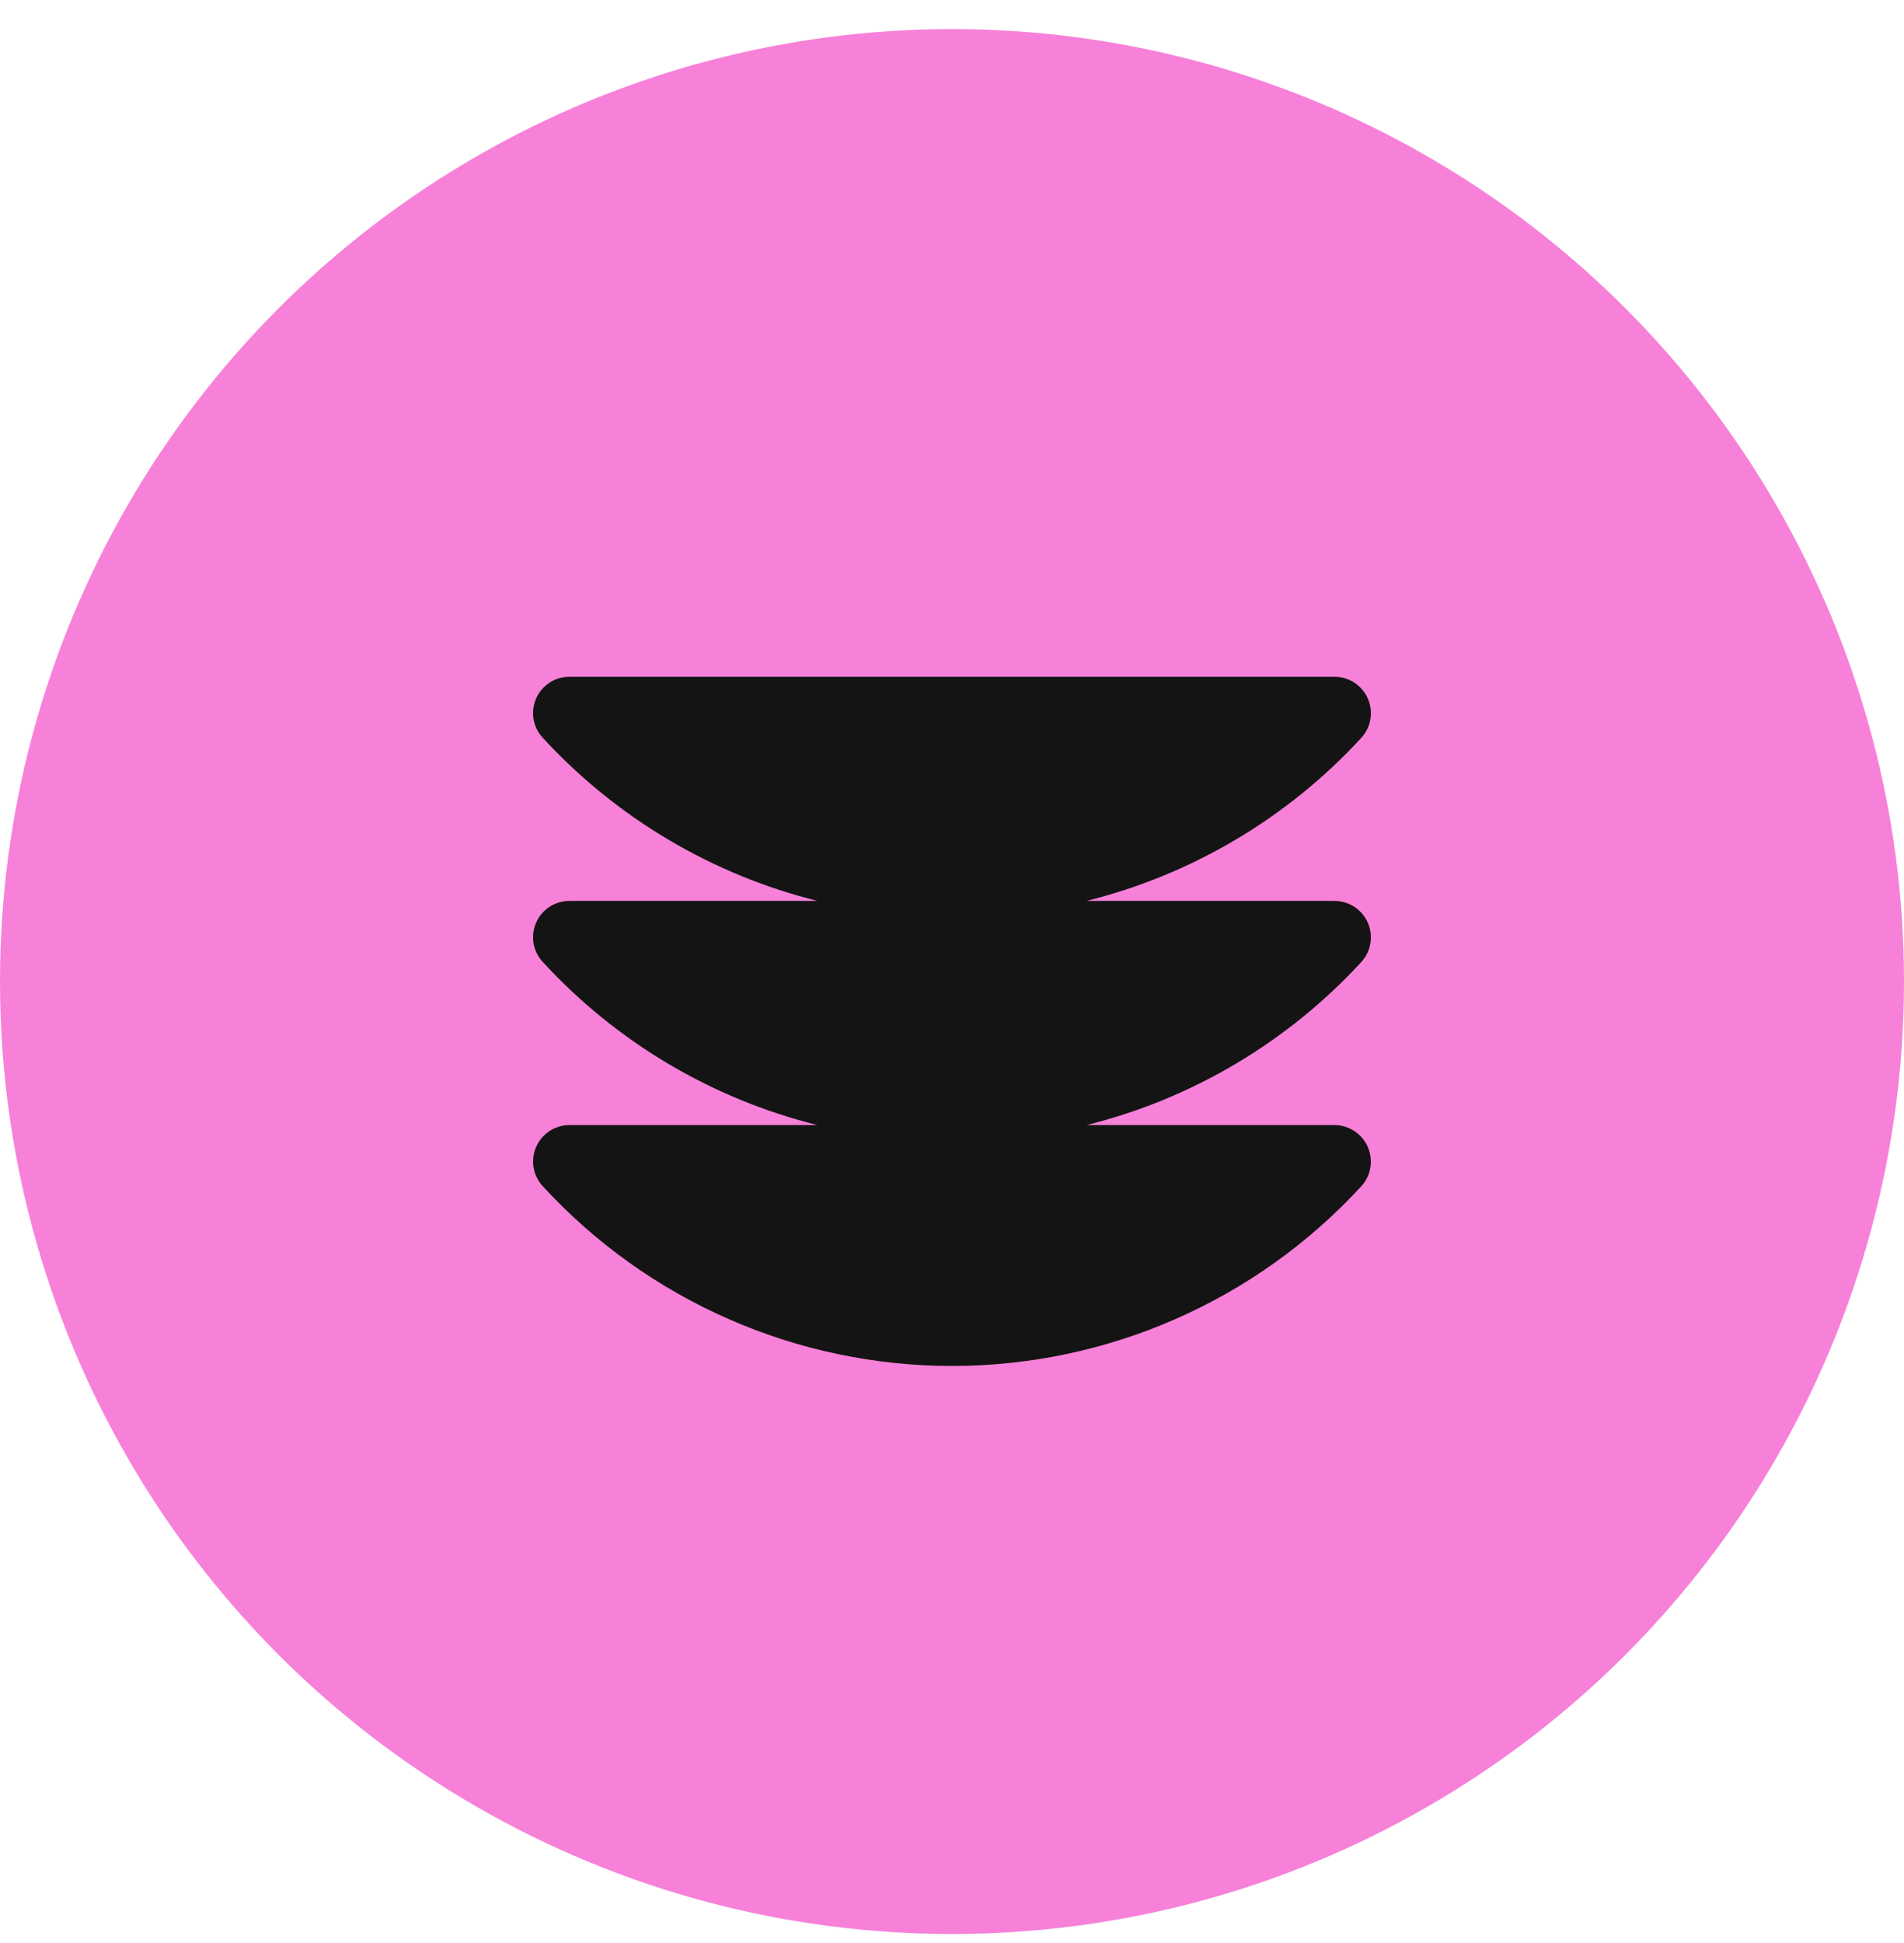
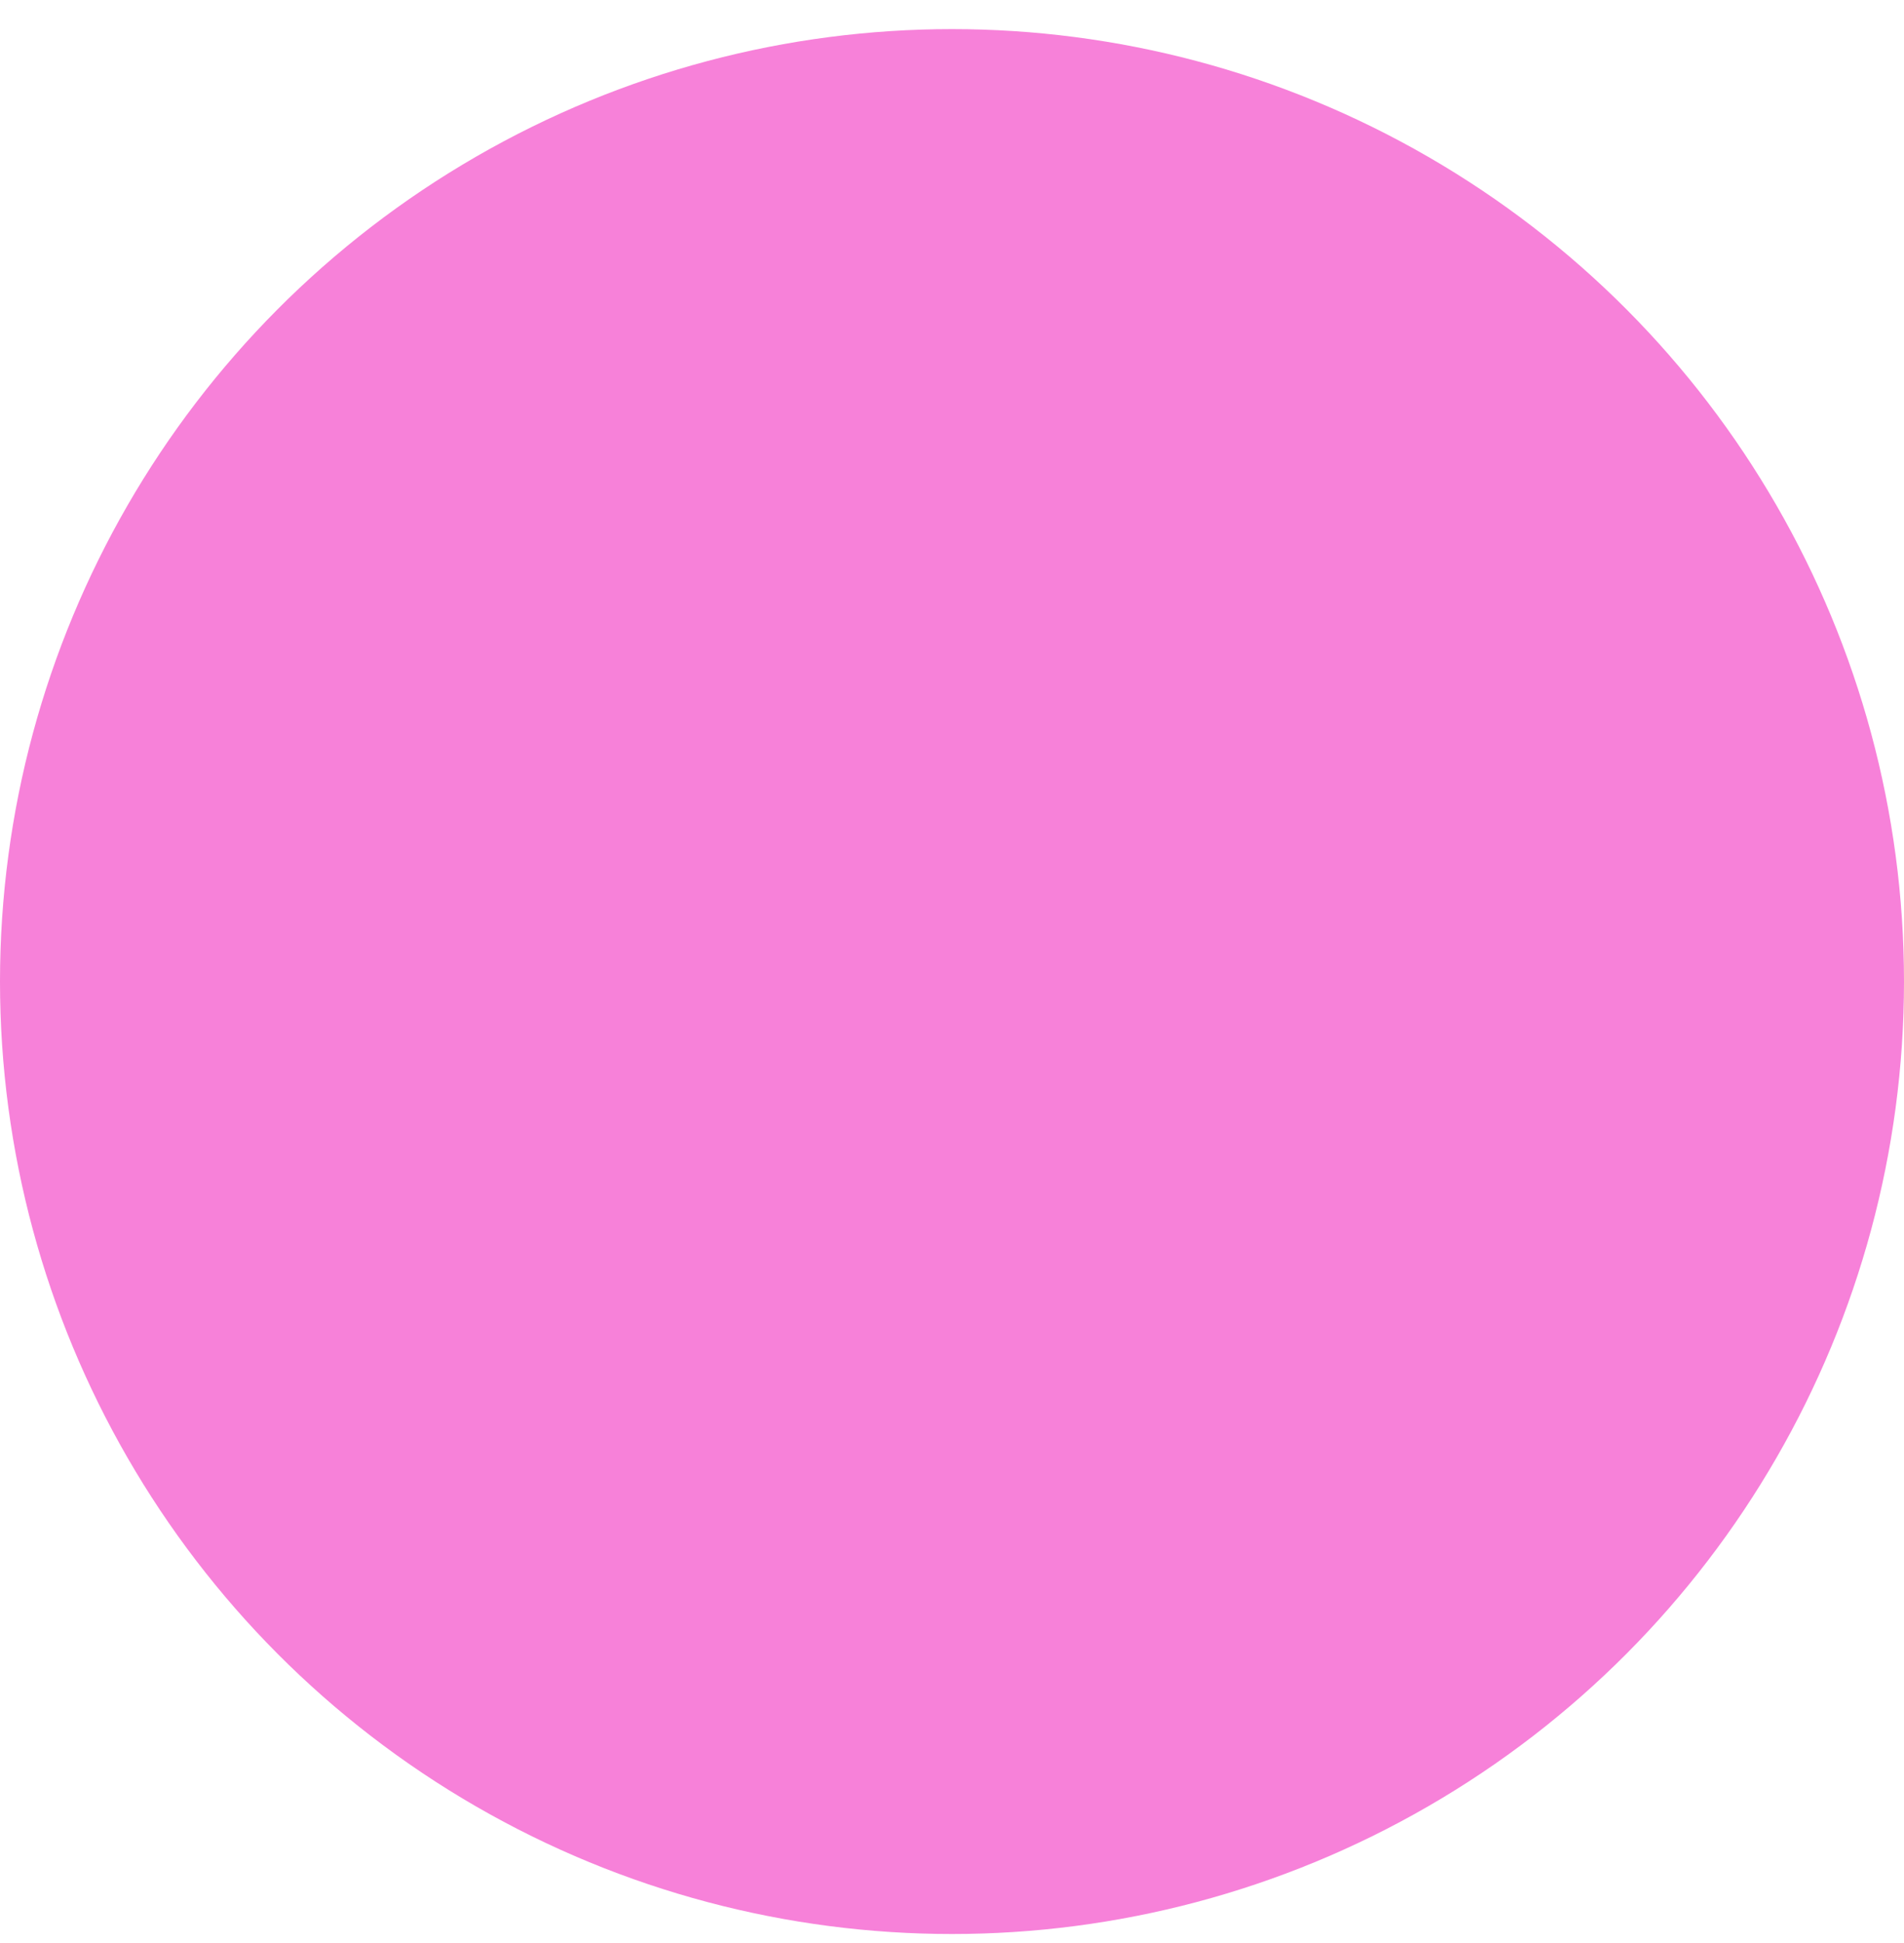
<svg xmlns="http://www.w3.org/2000/svg" width="50" height="51" viewBox="0 0 50 51" fill="none">
  <circle cx="25" cy="25.764" r="25" fill="#F781D9" />
-   <path d="M35.743 25.257C35.87 25.121 35.955 24.951 35.986 24.767C36.018 24.584 35.996 24.395 35.922 24.224C35.848 24.053 35.726 23.907 35.57 23.805C35.414 23.703 35.233 23.648 35.046 23.647H28.533C31.302 22.957 33.809 21.472 35.743 19.373C35.87 19.237 35.955 19.067 35.986 18.884C36.018 18.7 35.996 18.511 35.922 18.34C35.848 18.169 35.726 18.024 35.57 17.921C35.414 17.819 35.233 17.764 35.046 17.764H14.954C14.767 17.763 14.585 17.818 14.429 17.92C14.273 18.023 14.15 18.169 14.076 18.34C14.003 18.511 13.981 18.701 14.013 18.884C14.046 19.068 14.132 19.238 14.26 19.373C16.193 21.472 18.699 22.957 21.467 23.647H14.954C14.767 23.647 14.585 23.701 14.429 23.804C14.273 23.906 14.15 24.052 14.076 24.224C14.003 24.395 13.981 24.584 14.013 24.768C14.046 24.951 14.132 25.122 14.26 25.257C16.192 27.356 18.698 28.842 21.467 29.531H14.954C14.767 29.531 14.585 29.587 14.429 29.689C14.273 29.792 14.151 29.938 14.077 30.11C14.004 30.281 13.982 30.47 14.014 30.654C14.047 30.837 14.132 31.008 14.26 31.143C15.627 32.628 17.288 33.814 19.137 34.624C20.986 35.435 22.983 35.854 25.001 35.854C27.02 35.854 29.017 35.435 30.866 34.624C32.715 33.814 34.375 32.628 35.743 31.143C35.87 31.007 35.954 30.837 35.985 30.653C36.017 30.47 35.995 30.281 35.921 30.11C35.847 29.939 35.725 29.793 35.57 29.69C35.414 29.588 35.233 29.532 35.046 29.531H28.533C31.302 28.842 33.809 27.356 35.743 25.257Z" fill="#141414" />
</svg>